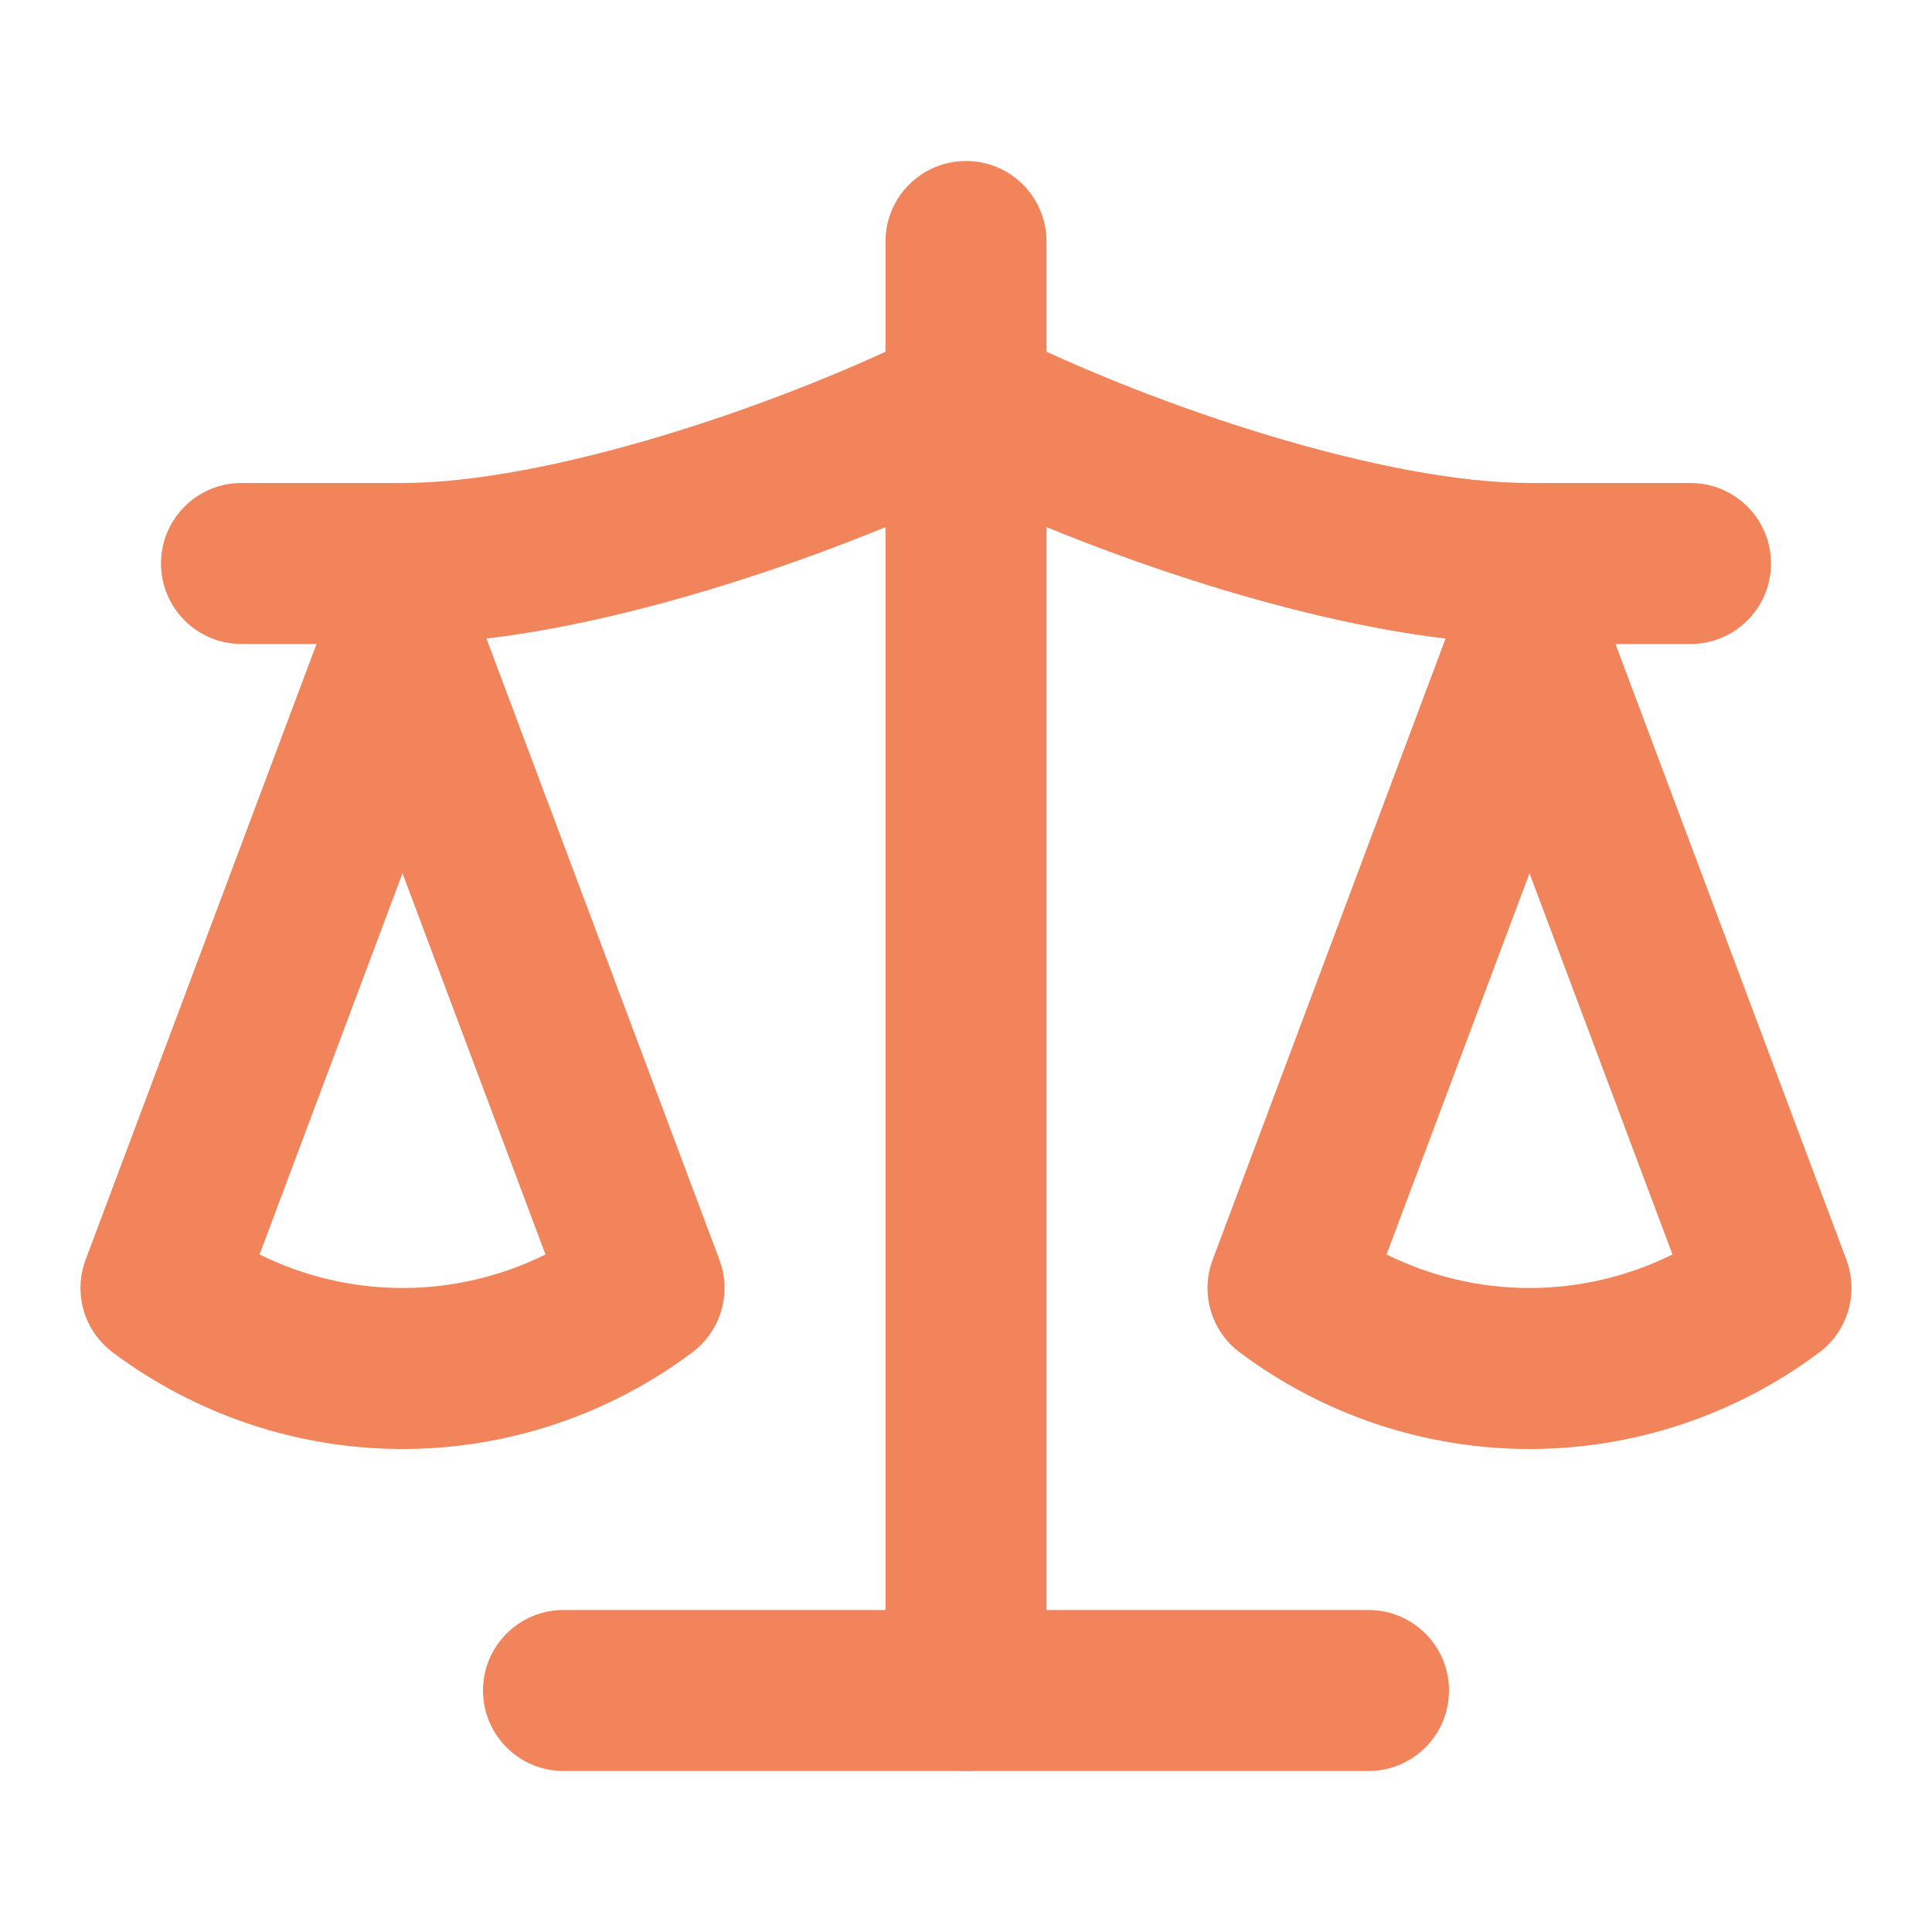
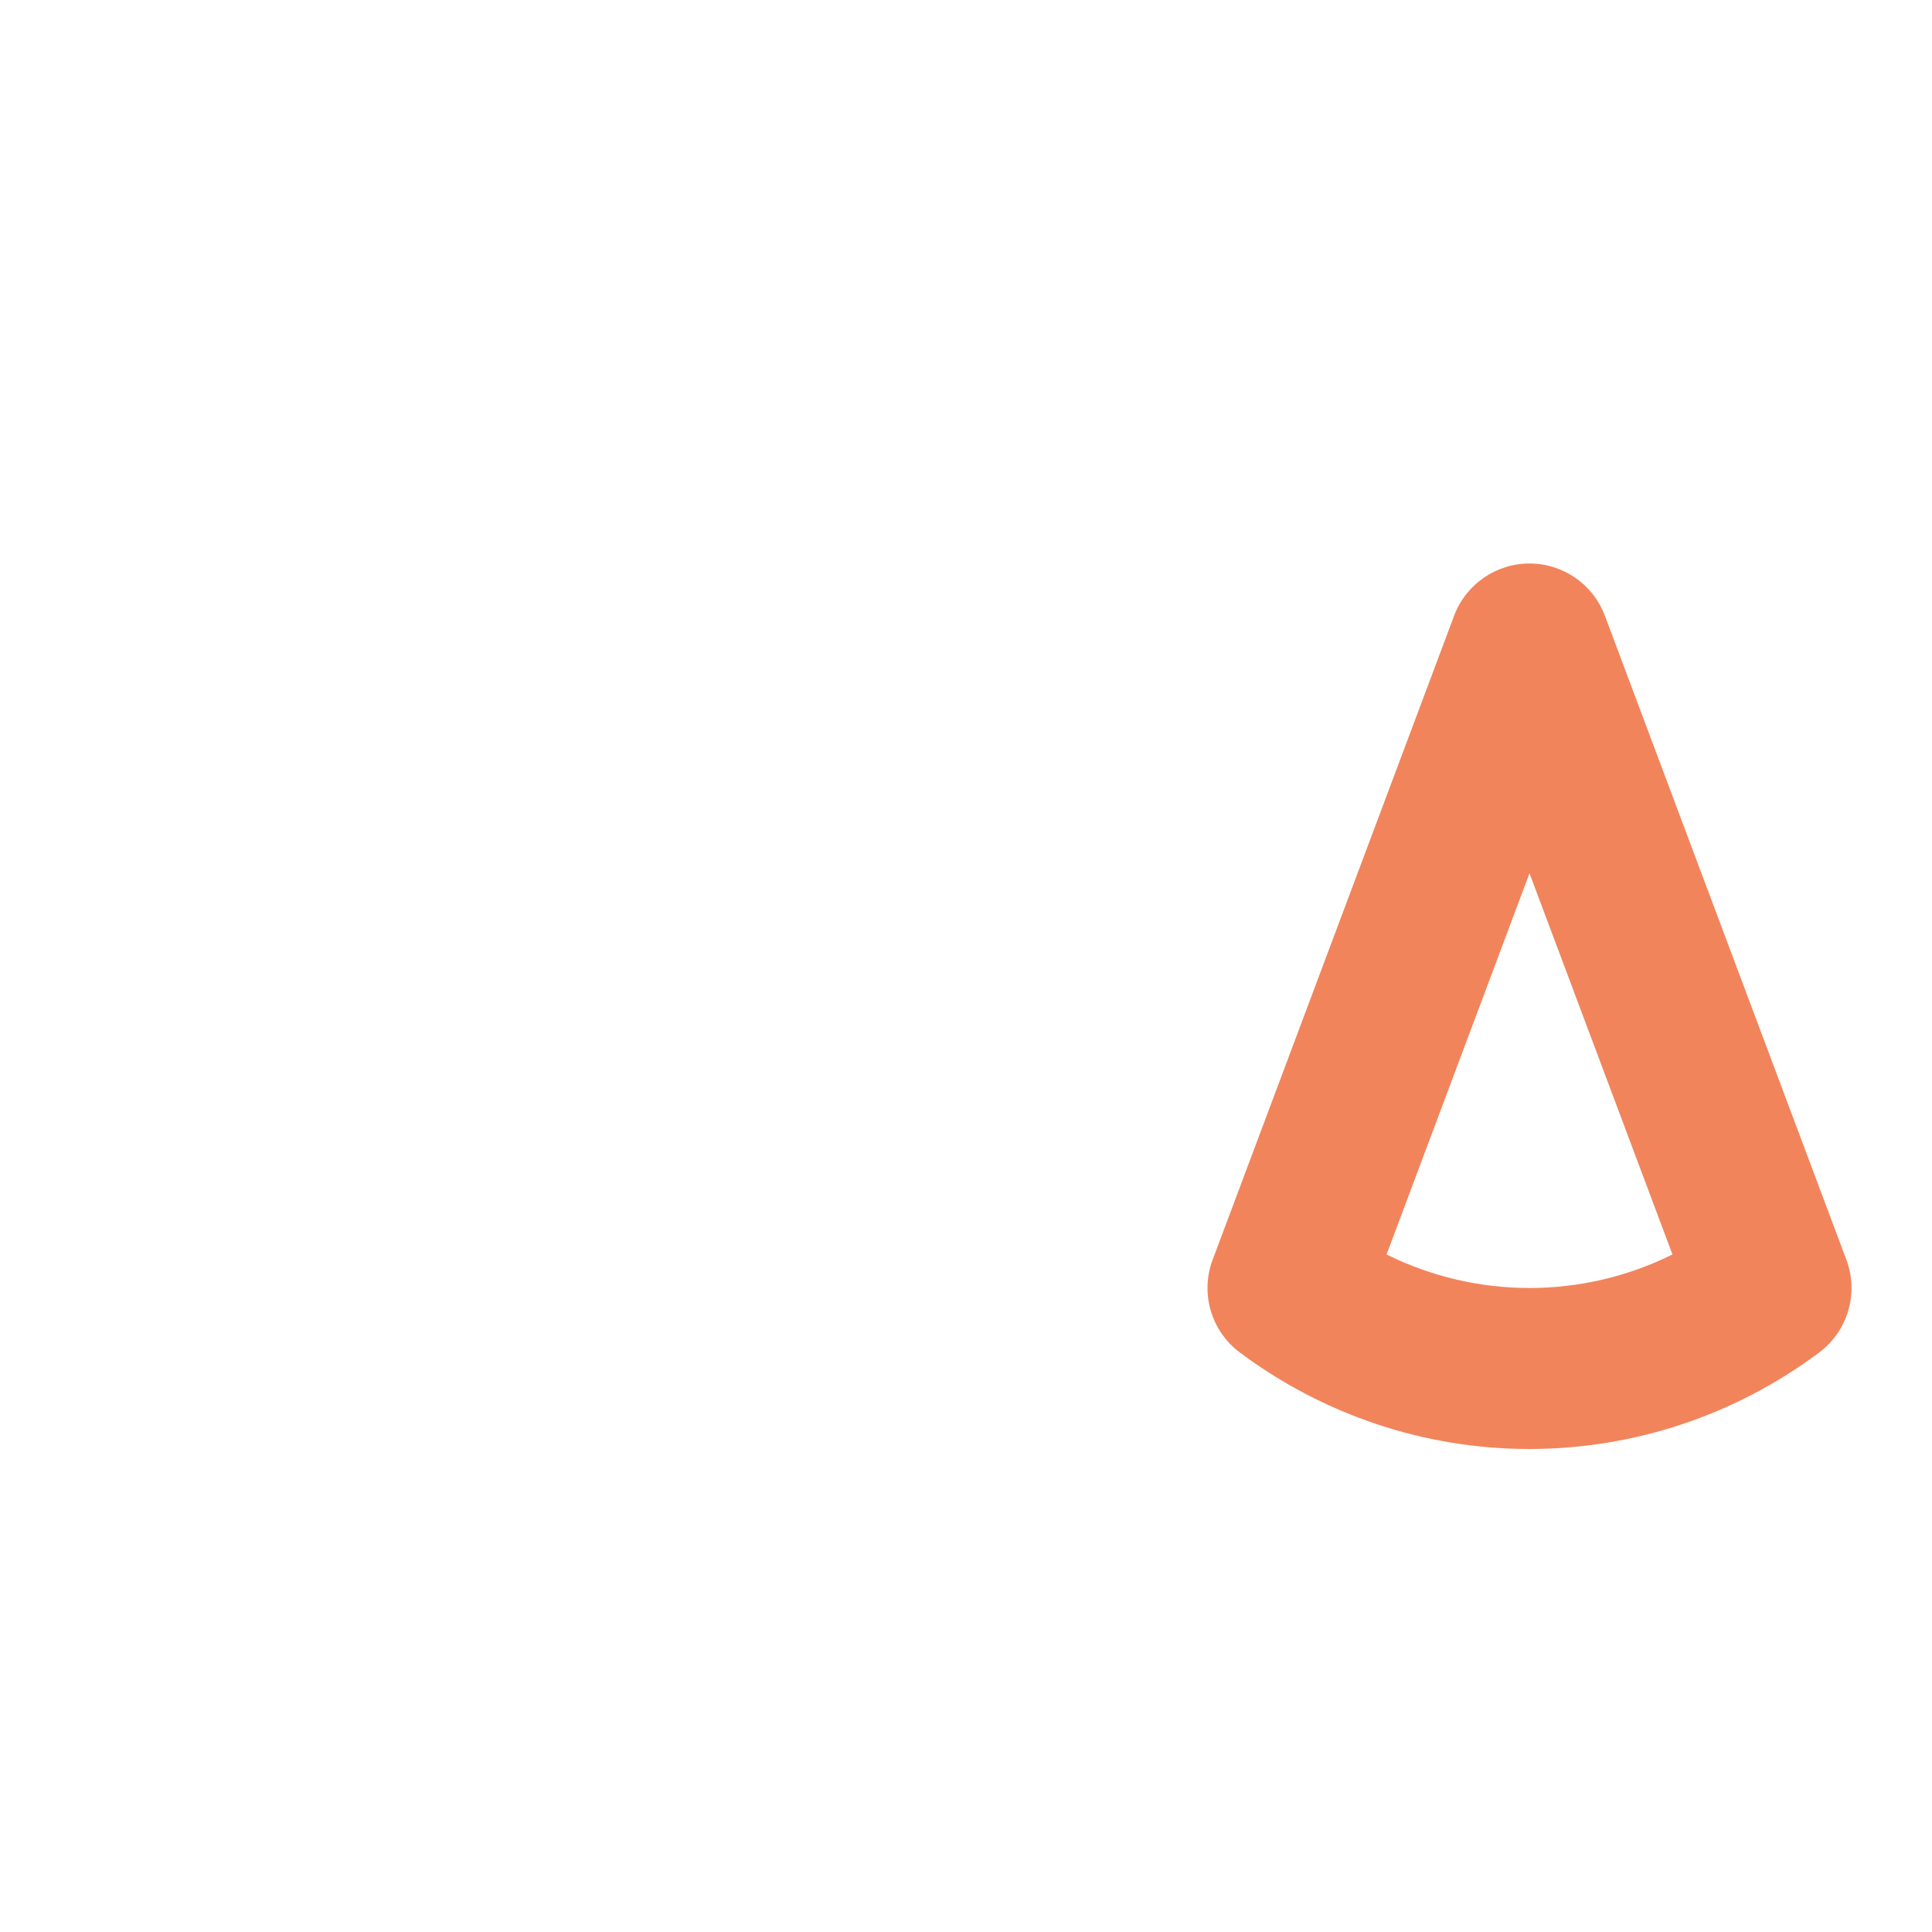
<svg xmlns="http://www.w3.org/2000/svg" fill="none" viewBox="0 0 48 48" height="48" width="48">
  <path fill="#F2845B" d="M38 14C38.834 14 39.58 14.517 39.873 15.298L45.873 31.298C46.185 32.131 45.91 33.07 45.197 33.602C43.114 35.159 40.594 36 38 36C35.406 36 32.887 35.159 30.803 33.602C30.09 33.07 29.815 32.131 30.128 31.298L36.127 15.298C36.42 14.517 37.166 14 38 14ZM34.449 31.167C35.551 31.713 36.764 32 38 32C39.236 32 40.45 31.713 41.552 31.167L38 21.696L34.449 31.167Z" clip-rule="evenodd" fill-rule="evenodd" />
-   <path fill="#F2845B" d="M10 14C10.834 14 11.58 14.517 11.873 15.298L17.873 31.298C18.185 32.131 17.91 33.07 17.197 33.602C15.114 35.159 12.594 36 10 36C7.406 36 4.887 35.159 2.803 33.602C2.09 33.07 1.815 32.131 2.127 31.298L8.127 15.298C8.42 14.517 9.166 14 10 14ZM6.449 31.167C7.551 31.713 8.764 32 10 32C11.236 32 12.45 31.713 13.552 31.167L10 21.696L6.449 31.167Z" clip-rule="evenodd" fill-rule="evenodd" />
-   <path fill="#F2845B" d="M12 42C12 40.895 12.896 40 14 40H34C35.105 40 36 40.895 36 42C36 43.105 35.105 44 34 44H14C12.896 44 12 43.105 12 42Z" clip-rule="evenodd" fill-rule="evenodd" />
-   <path fill="#F2845B" d="M24 4C25.105 4 26 4.895 26 6V42C26 43.105 25.105 44 24 44C22.896 44 22 43.105 22 42V6C22 4.895 22.896 4 24 4Z" clip-rule="evenodd" fill-rule="evenodd" />
-   <path fill="#F2845B" d="M23.106 8.211C23.669 7.93 24.331 7.93 24.895 8.211C28.781 10.155 34.453 12 38 12H42C43.105 12 44 12.895 44 14C44 15.105 43.105 16 42 16H38C33.858 16 28.095 14.136 24 12.221C19.905 14.136 14.142 16 10 16H6C4.896 16 4 15.105 4 14C4 12.895 4.896 12 6 12H10C13.547 12 19.219 10.155 23.106 8.211Z" clip-rule="evenodd" fill-rule="evenodd" />
</svg>